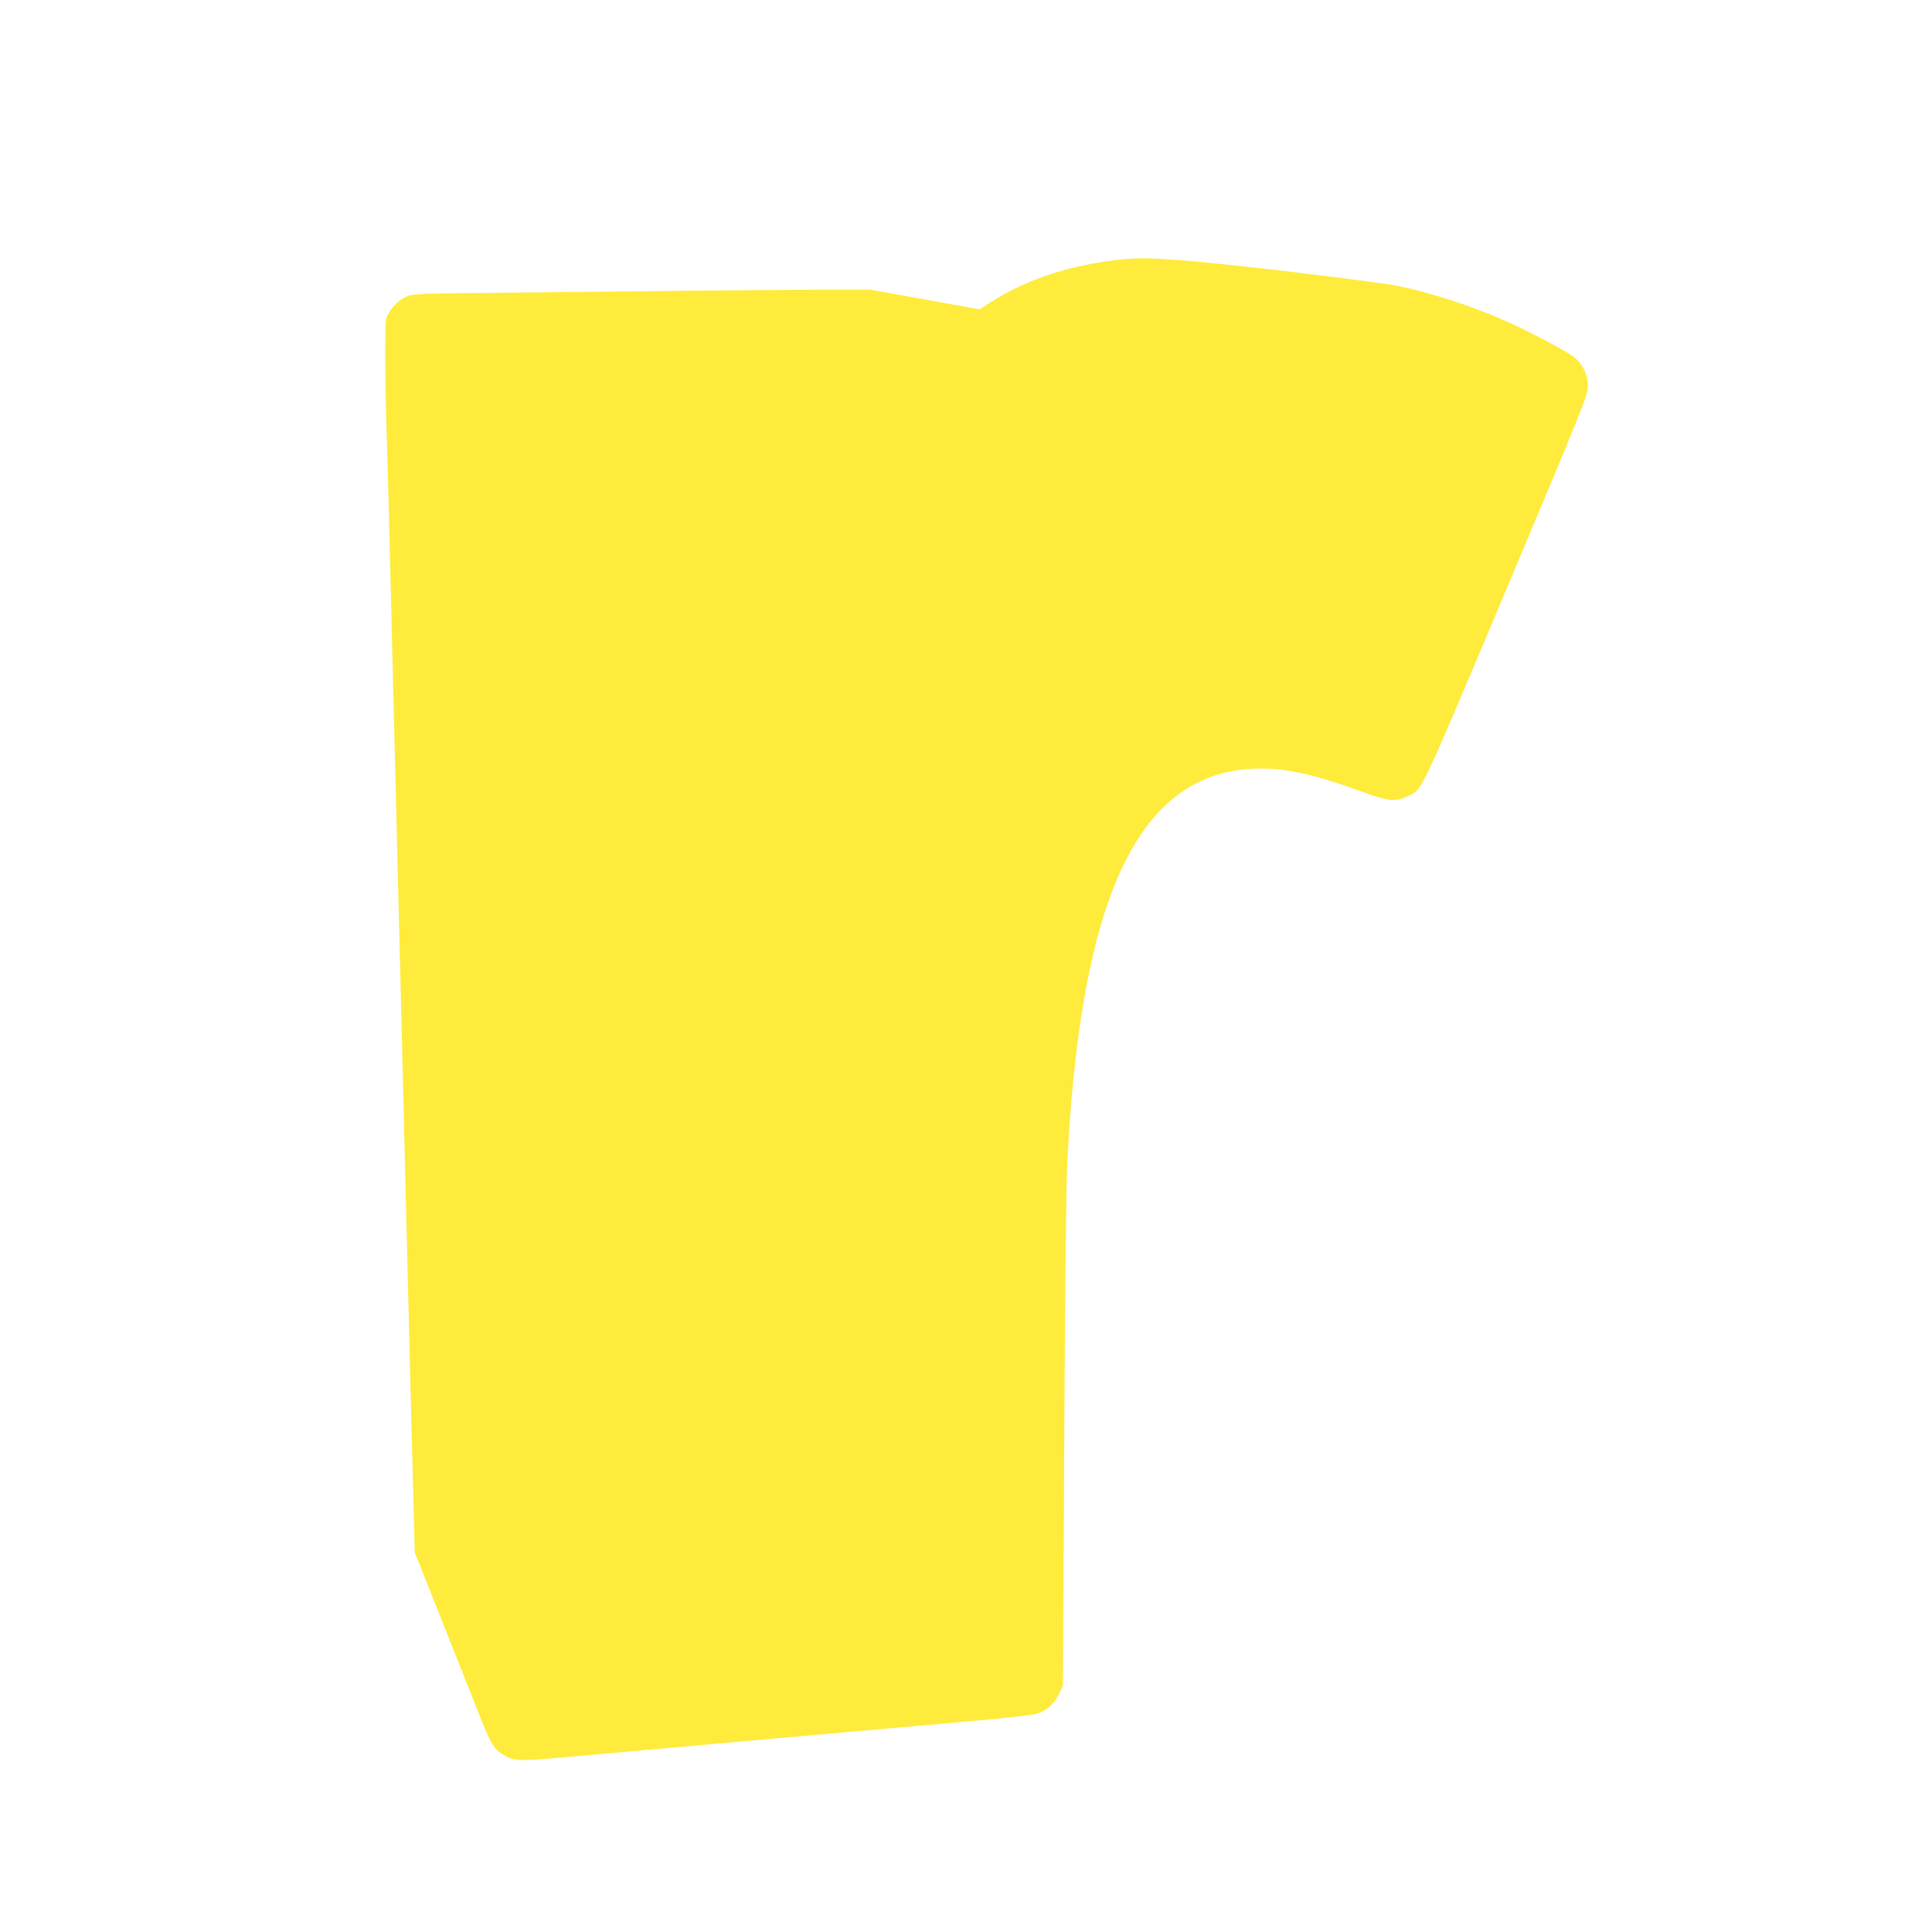
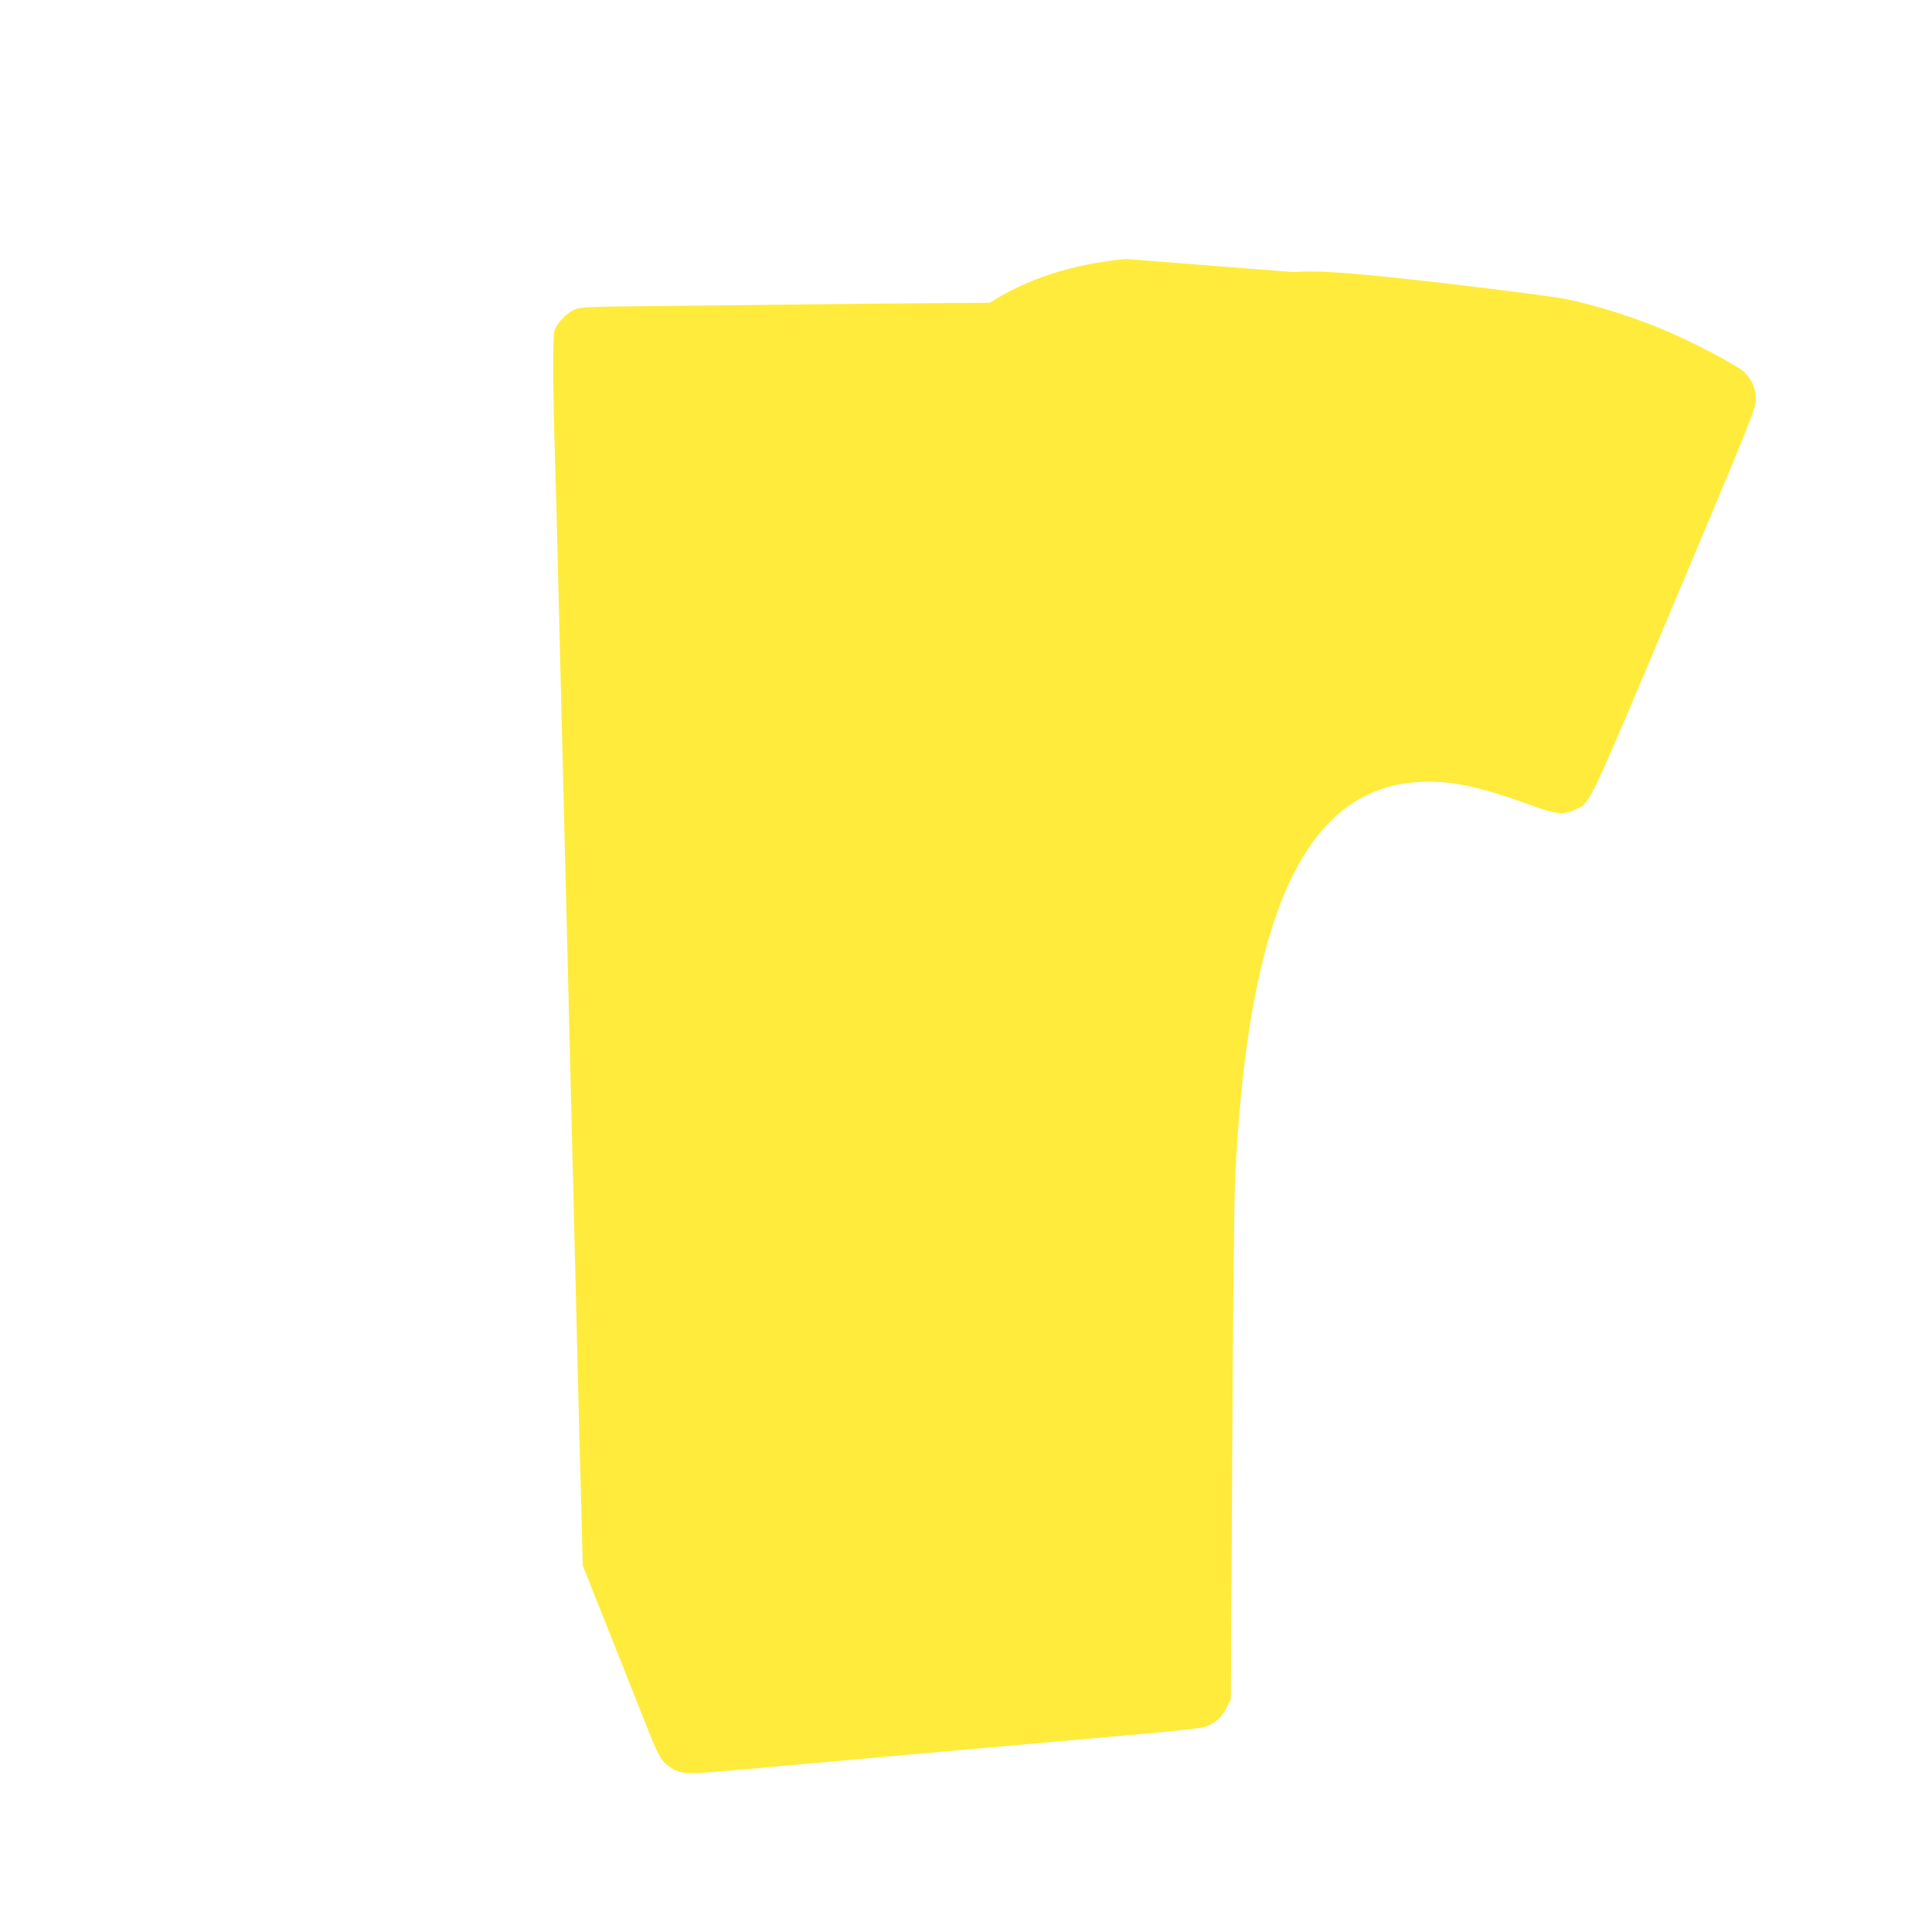
<svg xmlns="http://www.w3.org/2000/svg" version="1.0" width="1280pt" height="1280pt" viewBox="0 0 1280 1280" preserveAspectRatio="xMidYMid meet">
  <g transform="translate(0,1280) scale(0.1,-0.1)" fill="#ffeb3b" stroke="none">
-     <path d="M7460 11084 c-348 -32 -655 -130 -902 -290 l-68 -44 -362 66 -363 65 -320 0 c-176 -1 -570 -4 -875 -7 -305 -3 -843 -9 -1195 -13 -617 -6 -642 -7 -685 -27 -55 -25 -113 -88 -130 -140 -12 -37 -10 -432 5 -874 3 -80 12 -424 20 -765 14 -580 24 -964 75 -3030 23 -935 57 -2293 65 -2635 3 -129 10 -379 15 -555 l8 -320 167 -420 c92 -231 201 -505 242 -610 88 -224 111 -267 164 -302 80 -53 103 -54 455 -22 477 43 2288 204 2689 239 193 17 373 37 400 45 67 19 118 64 150 130 l27 55 9 1617 c4 890 13 1715 19 1833 73 1484 350 2287 875 2540 114 55 218 80 361 87 194 9 382 -31 714 -151 177 -65 225 -70 305 -32 100 47 72 -12 656 1374 511 1215 539 1285 539 1342 0 75 -27 135 -83 187 -40 37 -314 183 -477 253 -221 97 -479 180 -695 225 -66 14 -412 59 -770 101 -638 74 -877 92 -1035 78z" />
+     <path d="M7460 11084 c-348 -32 -655 -130 -902 -290 c-176 -1 -570 -4 -875 -7 -305 -3 -843 -9 -1195 -13 -617 -6 -642 -7 -685 -27 -55 -25 -113 -88 -130 -140 -12 -37 -10 -432 5 -874 3 -80 12 -424 20 -765 14 -580 24 -964 75 -3030 23 -935 57 -2293 65 -2635 3 -129 10 -379 15 -555 l8 -320 167 -420 c92 -231 201 -505 242 -610 88 -224 111 -267 164 -302 80 -53 103 -54 455 -22 477 43 2288 204 2689 239 193 17 373 37 400 45 67 19 118 64 150 130 l27 55 9 1617 c4 890 13 1715 19 1833 73 1484 350 2287 875 2540 114 55 218 80 361 87 194 9 382 -31 714 -151 177 -65 225 -70 305 -32 100 47 72 -12 656 1374 511 1215 539 1285 539 1342 0 75 -27 135 -83 187 -40 37 -314 183 -477 253 -221 97 -479 180 -695 225 -66 14 -412 59 -770 101 -638 74 -877 92 -1035 78z" />
  </g>
</svg>